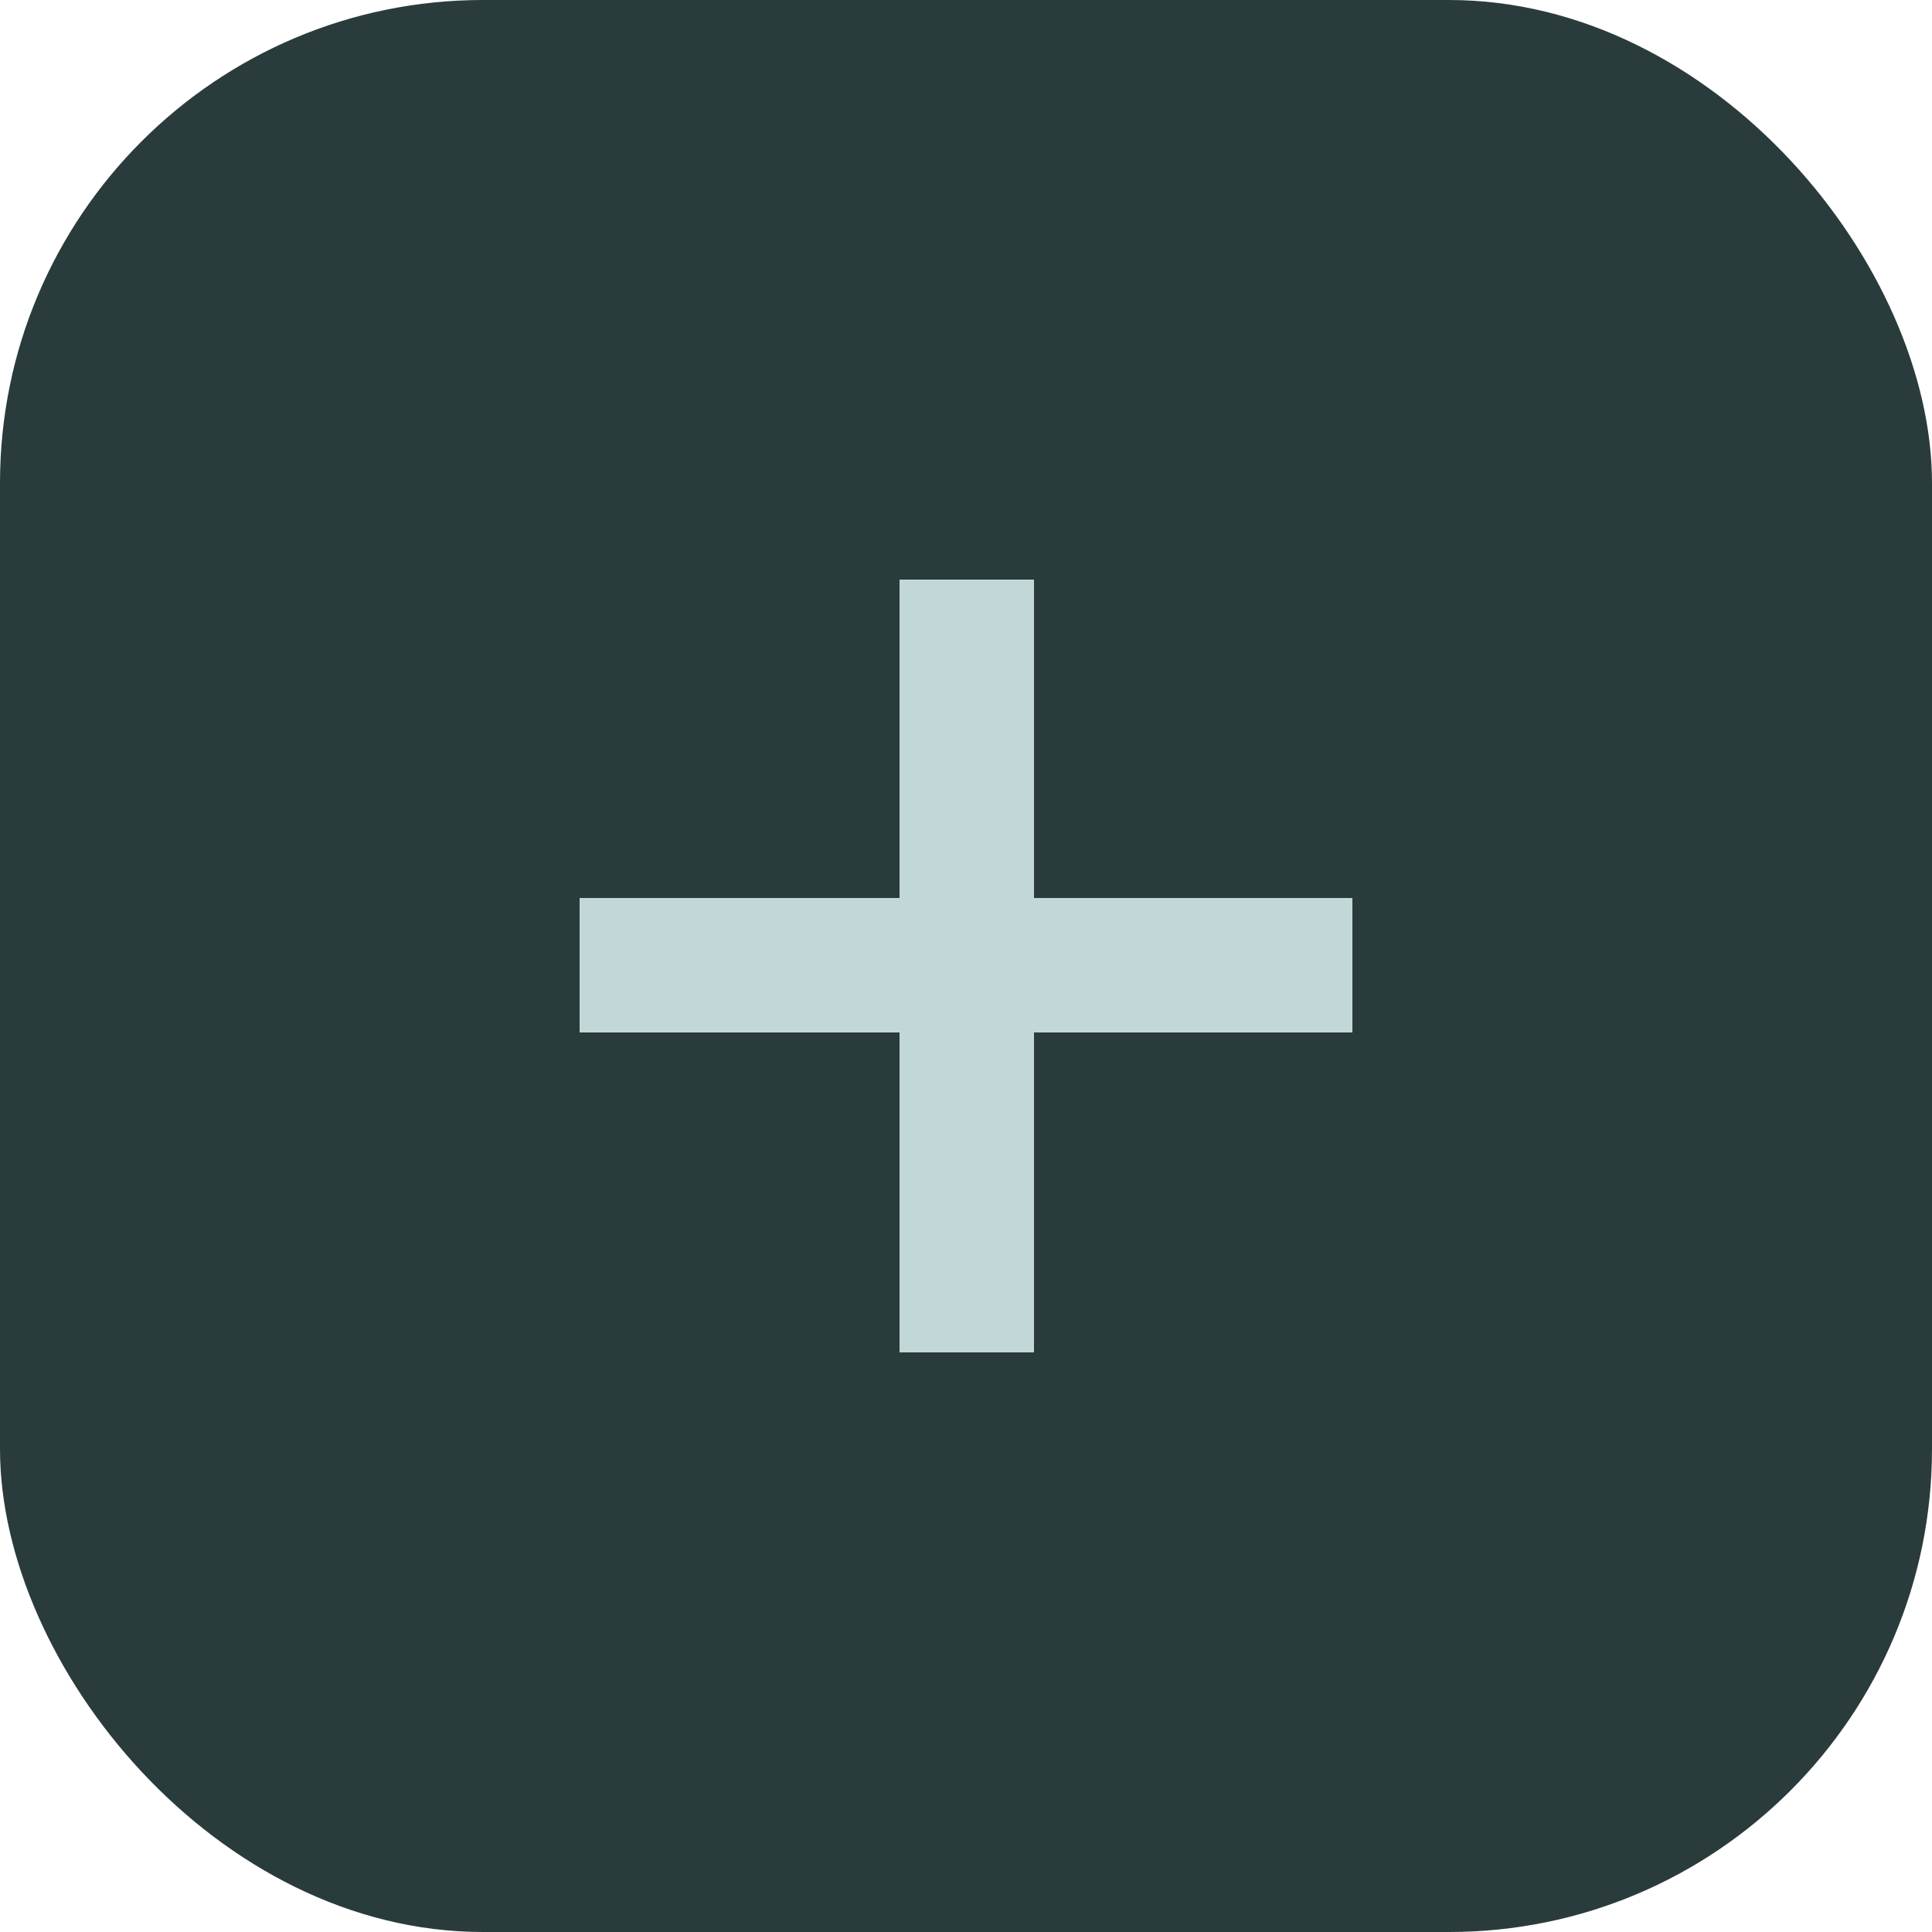
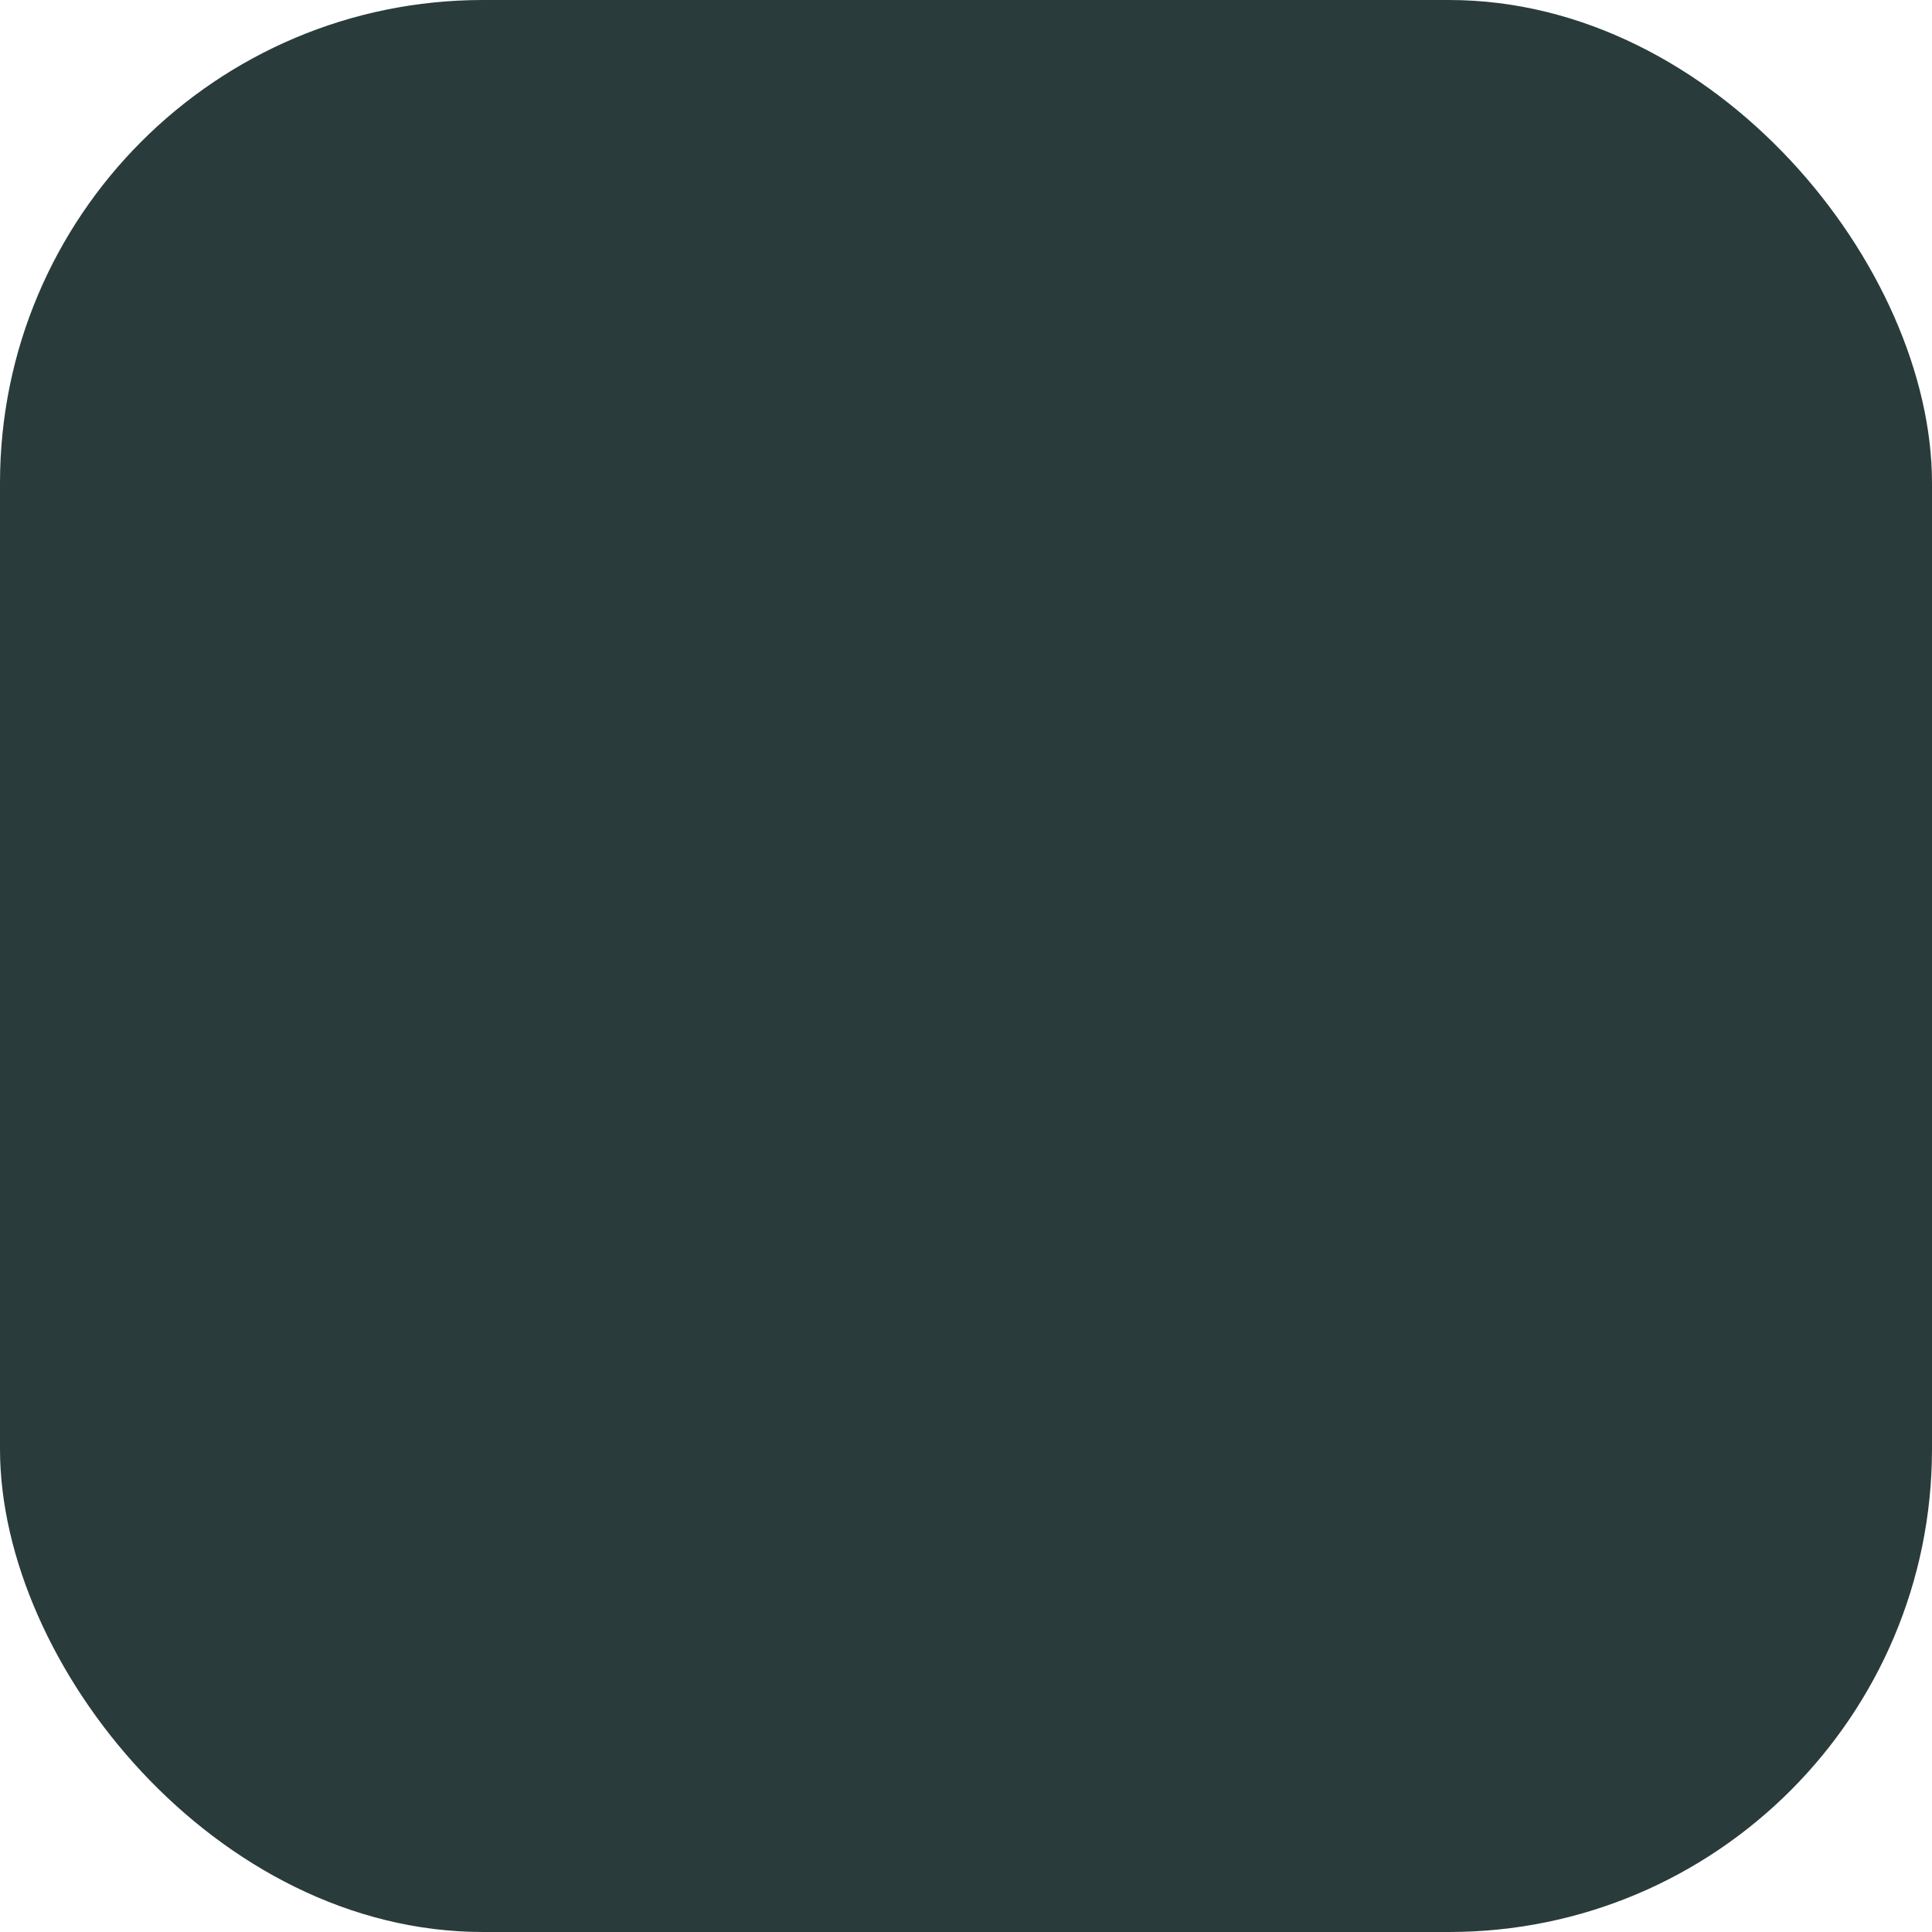
<svg xmlns="http://www.w3.org/2000/svg" width="20" height="20" viewBox="0 0 20 20" fill="none">
  <rect width="20" height="20" rx="5" fill="#2A3B3B" />
-   <path d="M9.312 10.688H6V9.296H9.312V6H10.704V9.296H14V10.688H10.704V14H9.312V10.688Z" fill="#C2D7D7" />
</svg>